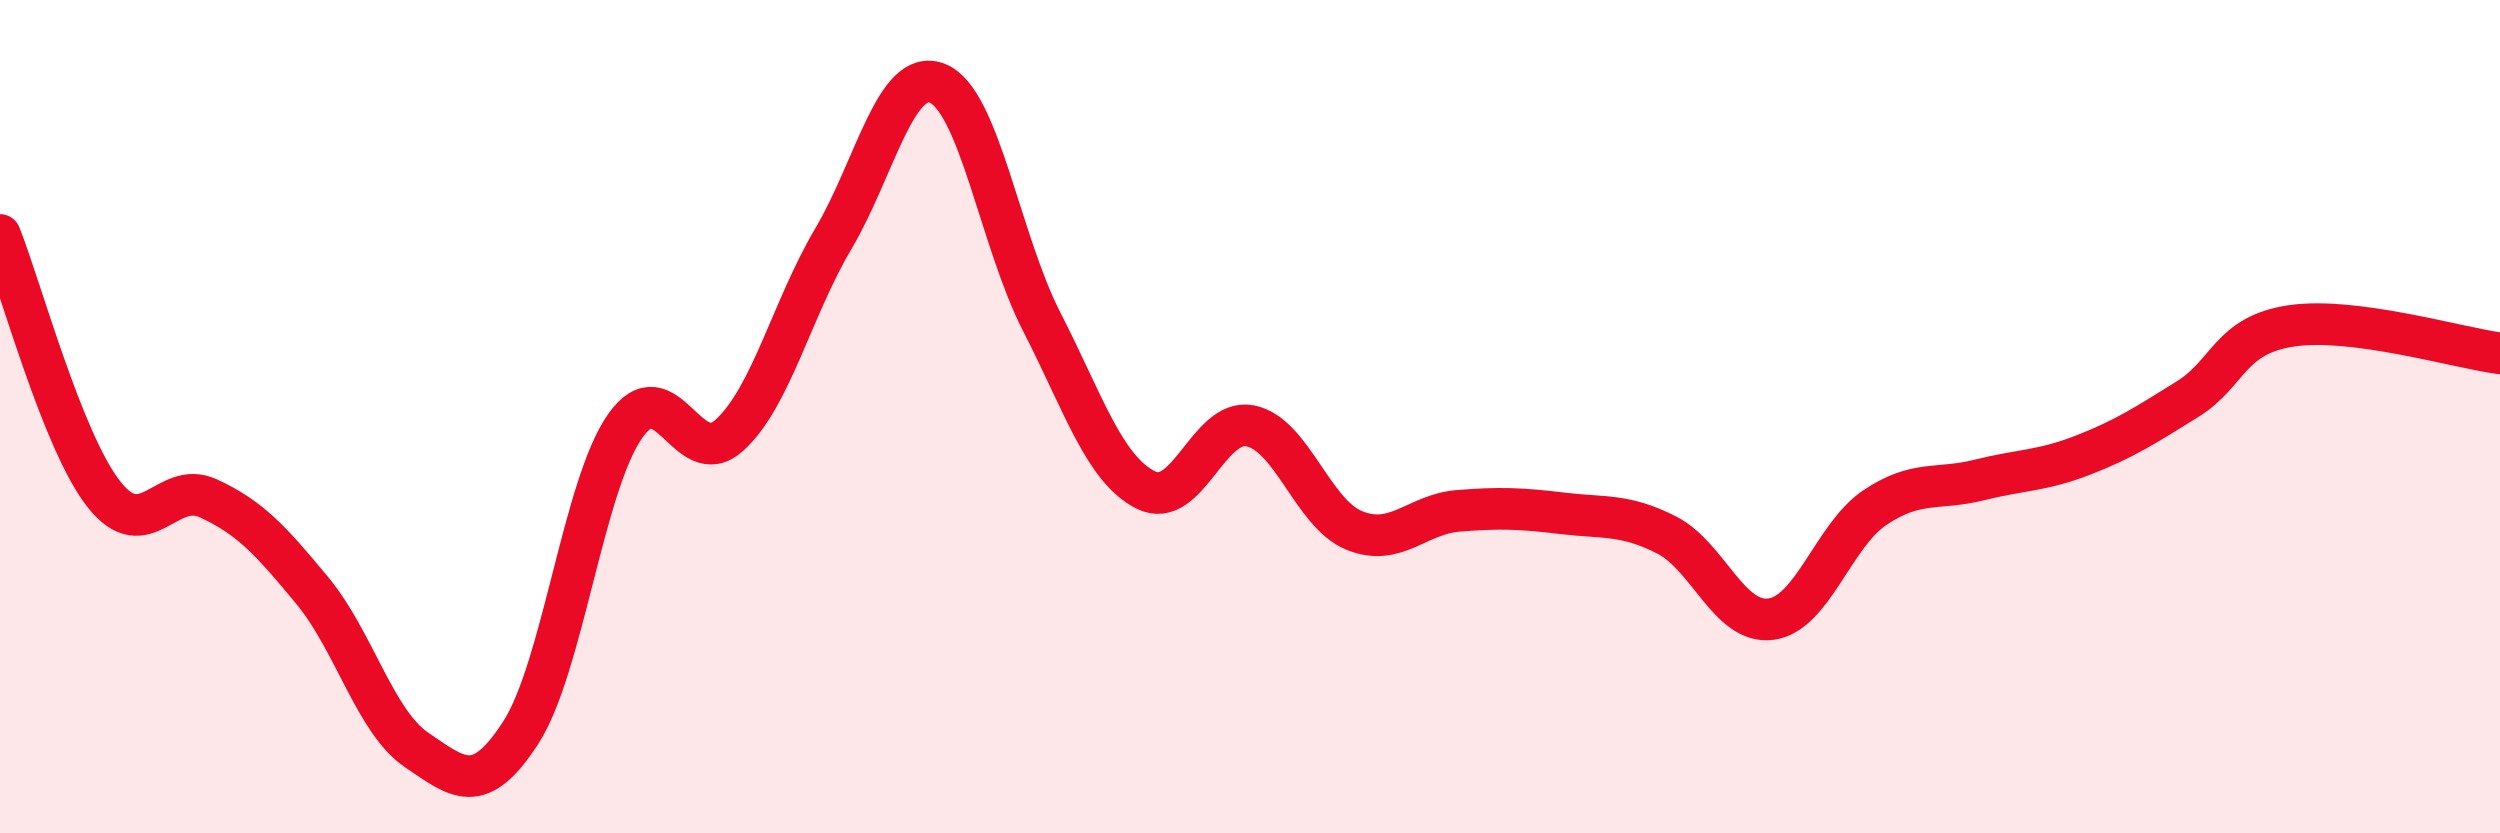
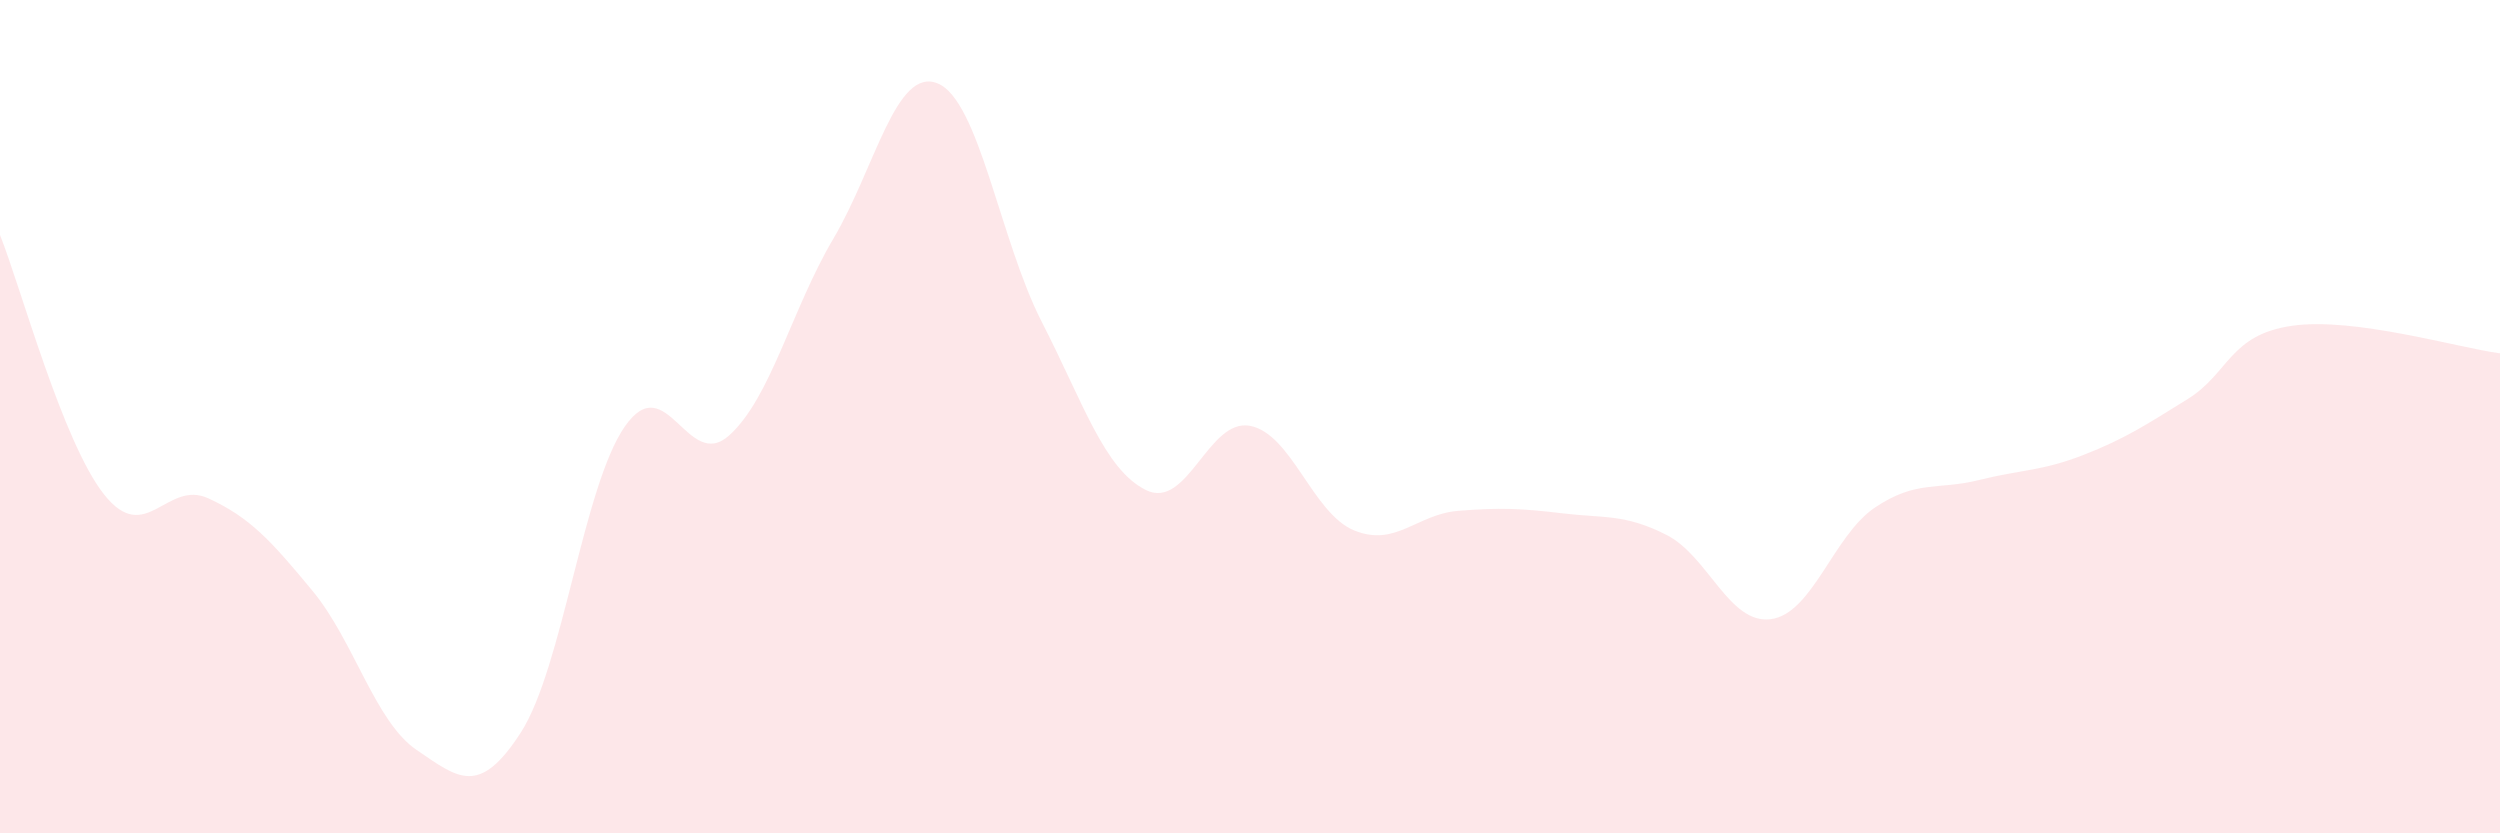
<svg xmlns="http://www.w3.org/2000/svg" width="60" height="20" viewBox="0 0 60 20">
  <path d="M 0,5.64 C 0.5,6.89 1.5,10.61 2.5,11.87 C 3.5,13.13 4,11.5 5,11.96 C 6,12.42 6.5,12.97 7.5,14.18 C 8.5,15.39 9,17.32 10,18 C 11,18.68 11.5,19.13 12.5,17.58 C 13.5,16.03 14,11.66 15,10.23 C 16,8.8 16.5,11.35 17.5,10.45 C 18.5,9.55 19,7.42 20,5.73 C 21,4.04 21.5,1.6 22.5,2 C 23.5,2.4 24,5.77 25,7.72 C 26,9.67 26.5,11.26 27.5,11.76 C 28.5,12.26 29,10.03 30,10.22 C 31,10.41 31.5,12.32 32.5,12.73 C 33.5,13.14 34,12.34 35,12.26 C 36,12.18 36.5,12.2 37.5,12.32 C 38.5,12.44 39,12.33 40,12.84 C 41,13.35 41.5,14.99 42.5,14.86 C 43.5,14.73 44,12.85 45,12.18 C 46,11.51 46.5,11.77 47.5,11.52 C 48.5,11.27 49,11.31 50,10.92 C 51,10.53 51.5,10.2 52.5,9.58 C 53.5,8.96 53.5,8.04 55,7.82 C 56.5,7.6 59,8.35 60,8.48L60 20L0 20Z" fill="#EB0A25" opacity="0.1" stroke-linecap="round" stroke-linejoin="round" />
-   <path d="M 0,5.64 C 0.5,6.89 1.5,10.61 2.5,11.87 C 3.5,13.13 4,11.5 5,11.96 C 6,12.42 6.5,12.97 7.5,14.18 C 8.5,15.39 9,17.32 10,18 C 11,18.68 11.5,19.13 12.5,17.58 C 13.5,16.03 14,11.66 15,10.23 C 16,8.8 16.5,11.35 17.5,10.45 C 18.5,9.55 19,7.42 20,5.73 C 21,4.04 21.5,1.6 22.5,2 C 23.5,2.4 24,5.77 25,7.72 C 26,9.67 26.5,11.26 27.5,11.76 C 28.5,12.26 29,10.03 30,10.22 C 31,10.41 31.5,12.32 32.5,12.73 C 33.5,13.14 34,12.34 35,12.26 C 36,12.18 36.5,12.2 37.5,12.32 C 38.5,12.44 39,12.33 40,12.84 C 41,13.35 41.5,14.99 42.5,14.86 C 43.5,14.73 44,12.85 45,12.18 C 46,11.51 46.5,11.77 47.5,11.52 C 48.5,11.27 49,11.31 50,10.92 C 51,10.53 51.5,10.2 52.5,9.58 C 53.5,8.96 53.5,8.04 55,7.82 C 56.5,7.6 59,8.35 60,8.48" stroke="#EB0A25" stroke-width="1" fill="none" stroke-linecap="round" stroke-linejoin="round" />
</svg>